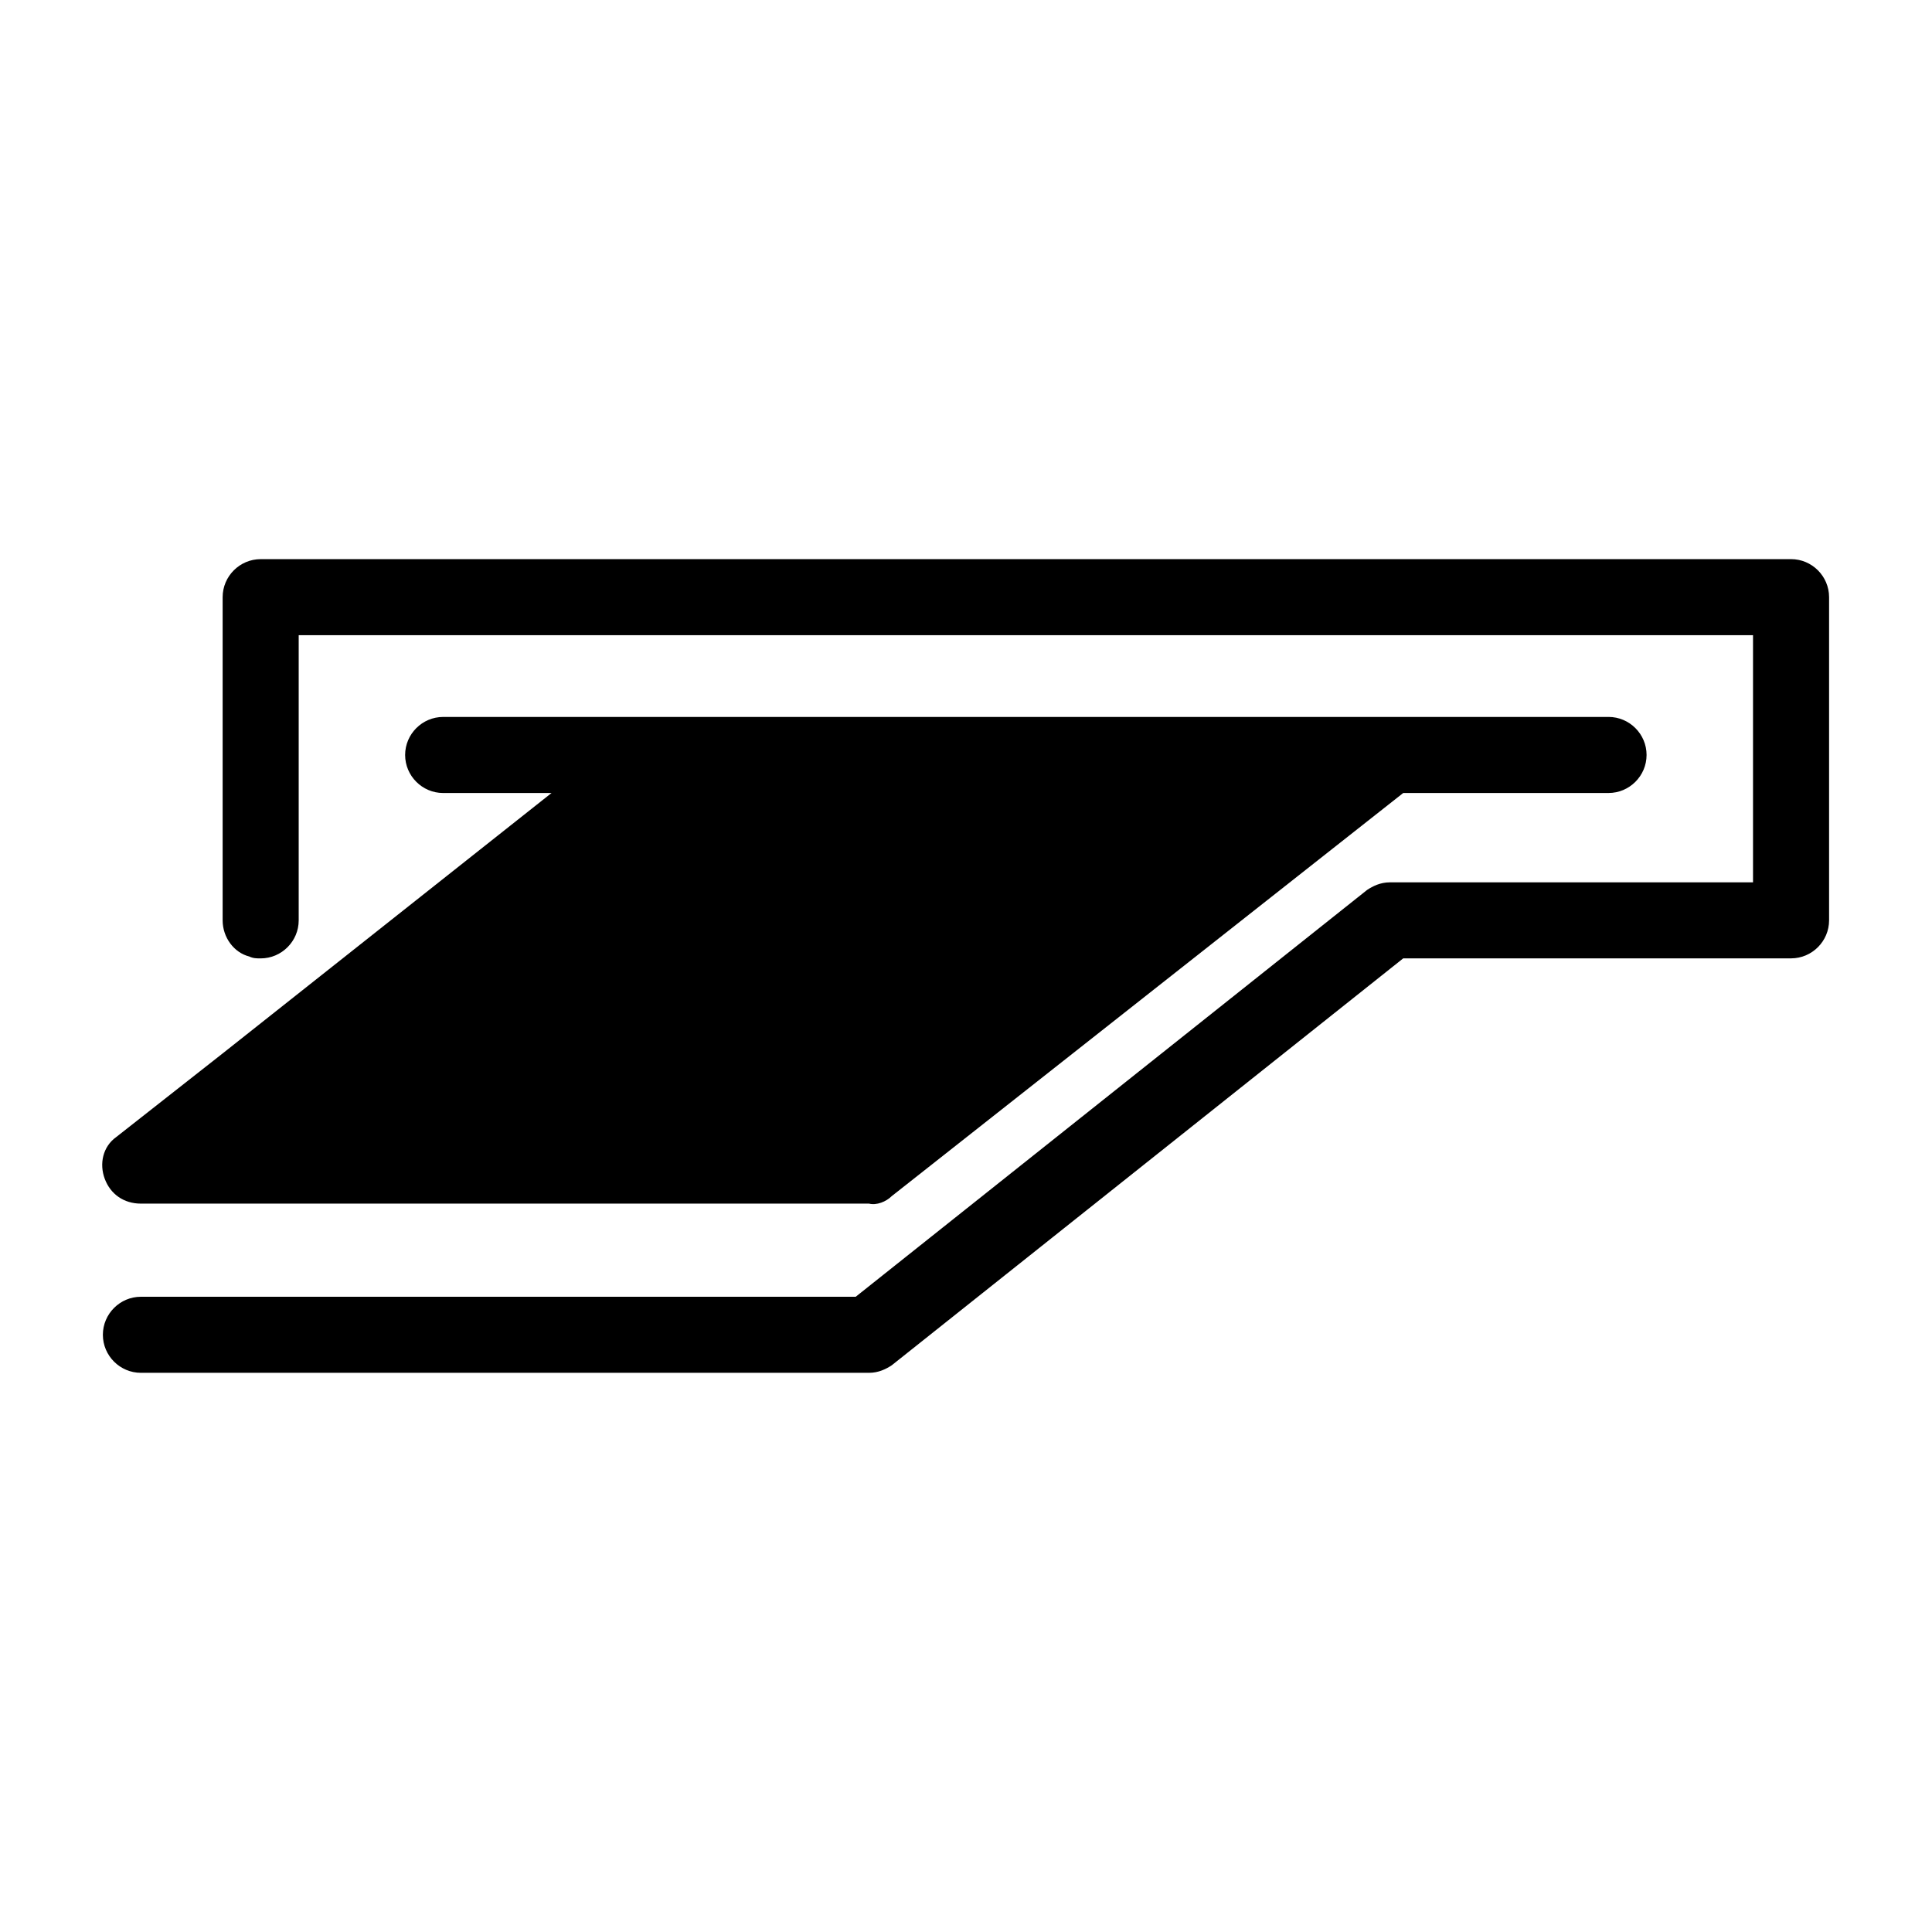
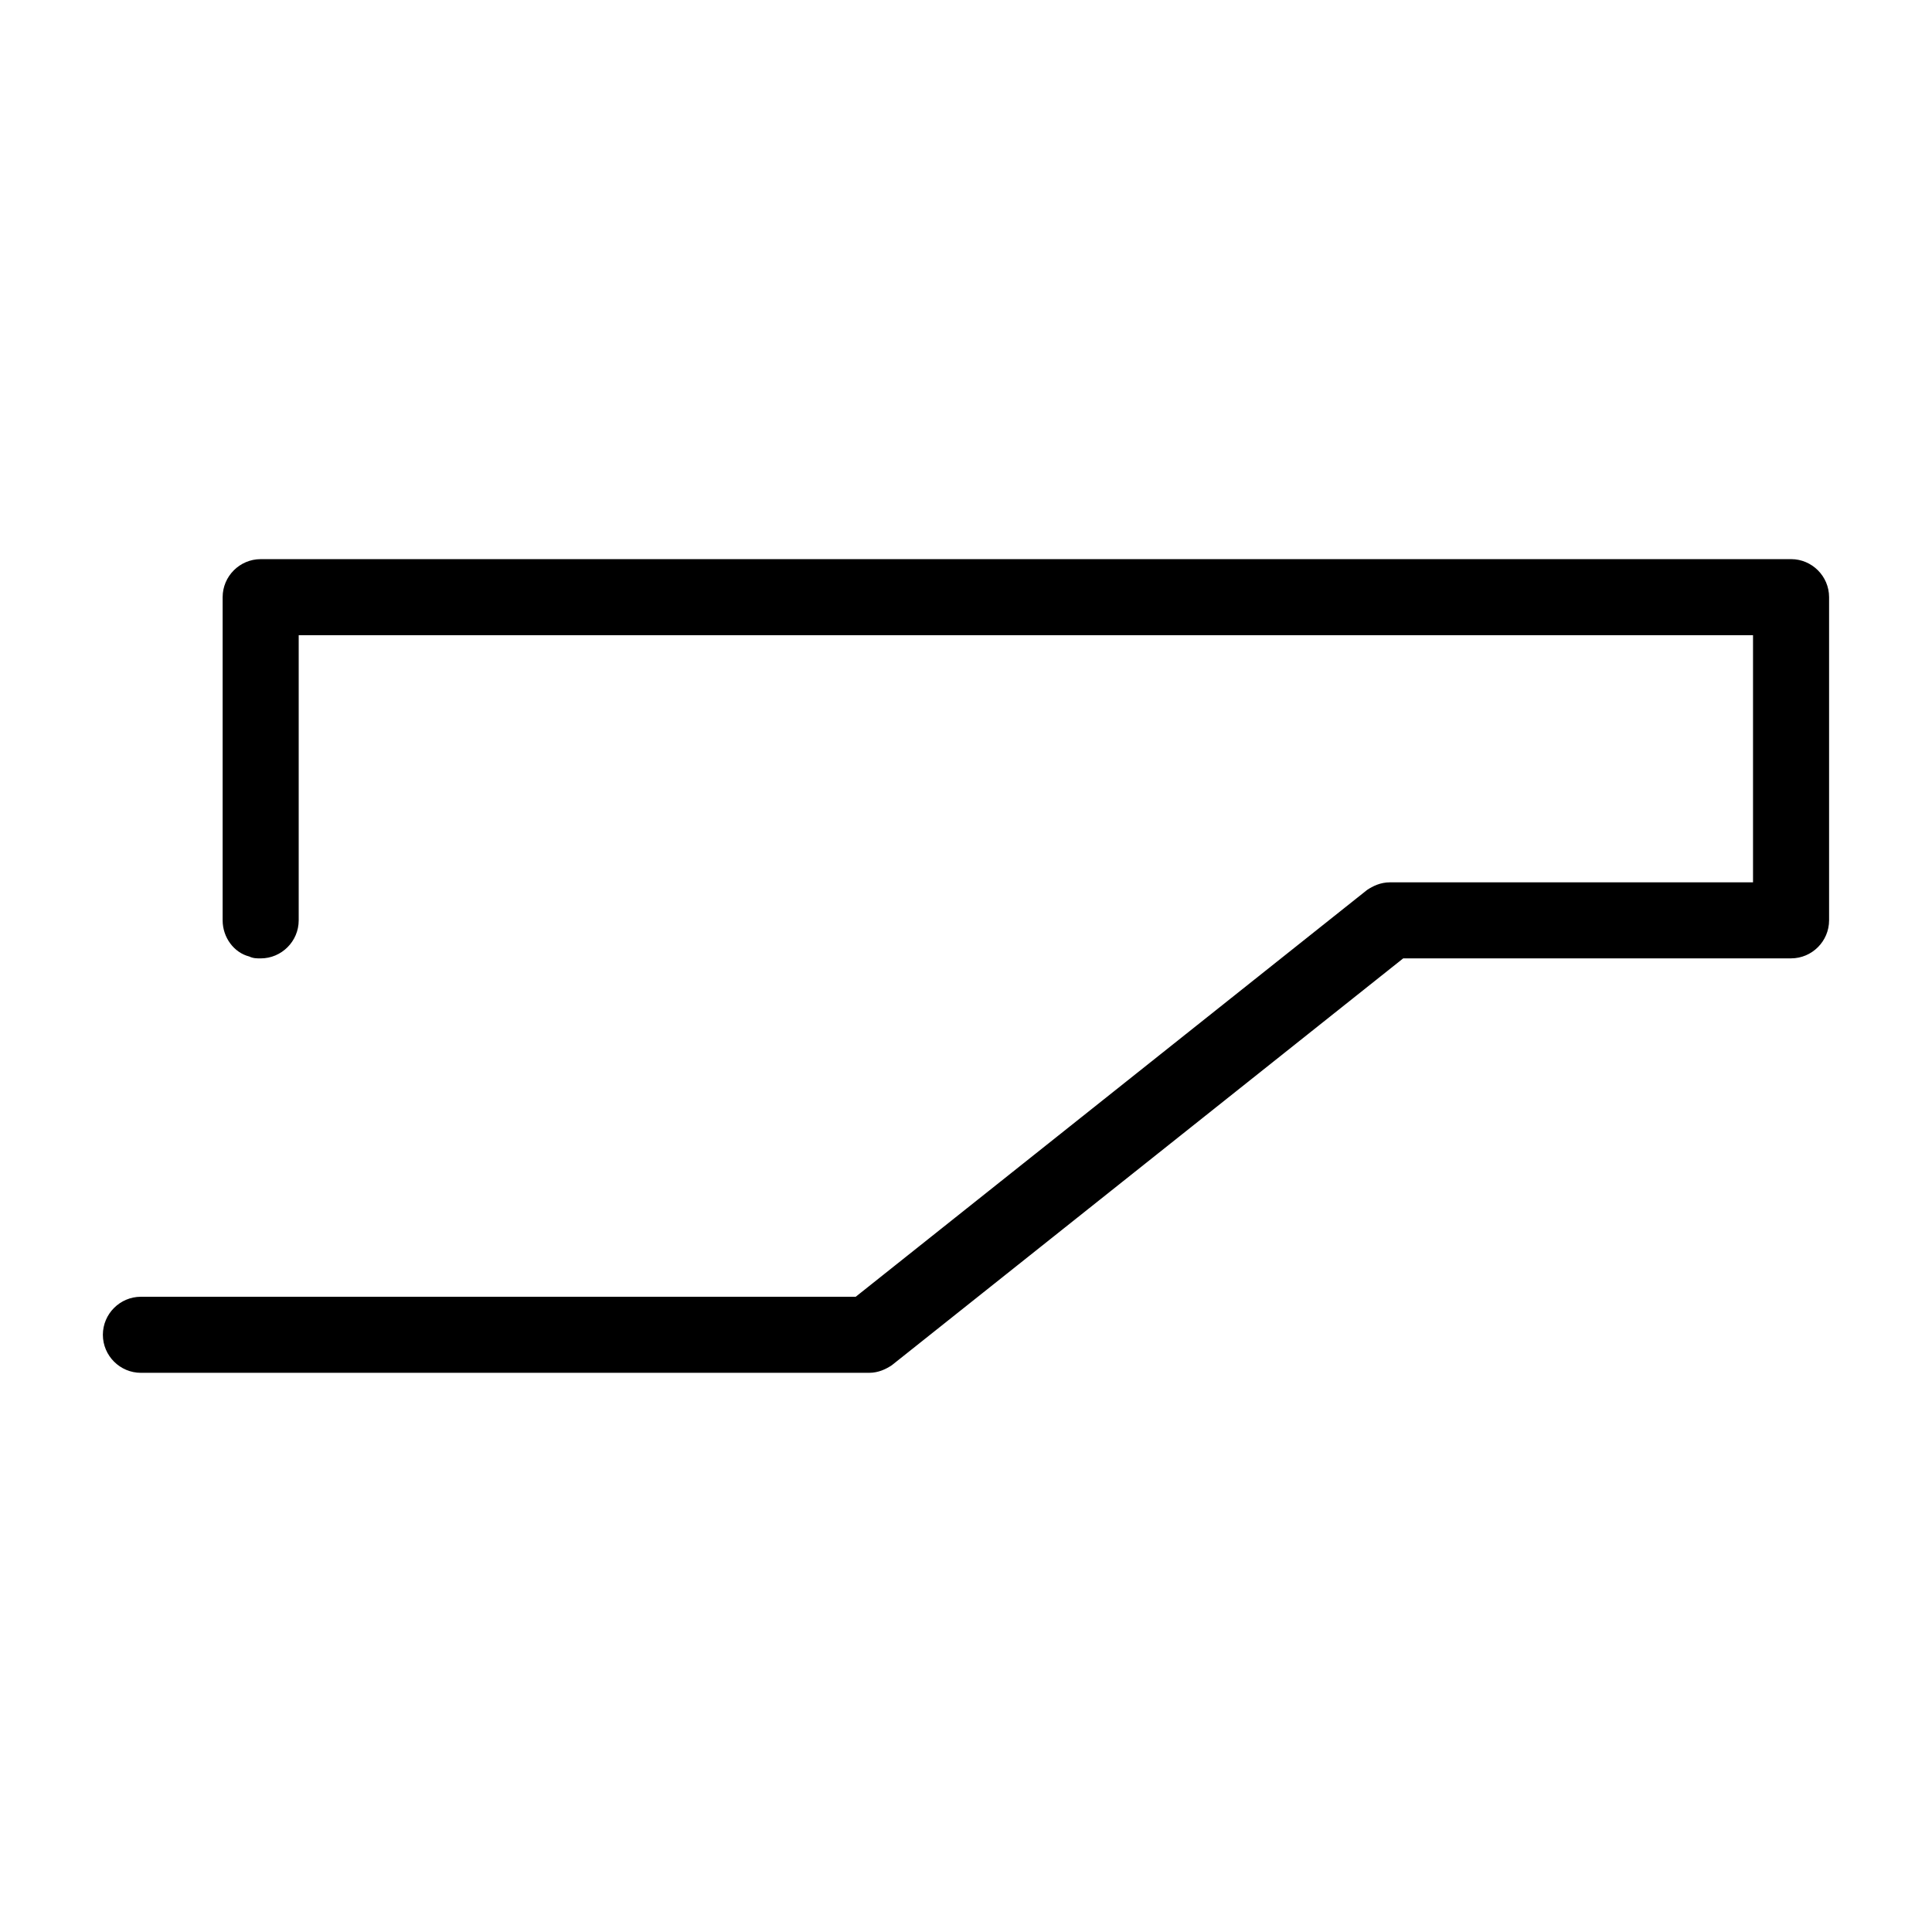
<svg xmlns="http://www.w3.org/2000/svg" fill="#000000" width="800px" height="800px" version="1.1" viewBox="144 144 512 512">
  <g>
    <path d="m618.65 292.18h-405.57c-5.543 0-10.078 4.535-10.078 10.078v85.648c0 4.535 3.023 8.566 7.055 9.574 1.008 0.504 2.016 0.504 3.023 0.504 5.543 0 10.078-4.535 10.078-10.078v-75.57h385.41v65.496l-96.23-0.004c-2.519 0-4.535 1.008-6.047 2.016l-135.52 107.81h-189.43c-5.543 0-10.078 4.535-10.078 10.078s4.535 10.078 10.078 10.078h192.96c2.519 0 4.535-1.008 6.047-2.016l135.52-107.82h102.78c5.543 0 10.078-4.535 10.078-10.078v-85.648c-0.004-5.539-4.535-10.074-10.078-10.074z" />
-     <path d="m380.35 460.96 135.52-106.81h54.41c5.543 0 10.078-4.535 10.078-10.078s-4.535-10.078-10.078-10.078l-57.938 0.004h-250.9c-5.543 0-10.078 4.535-10.078 10.078s4.535 10.078 10.078 10.078h28.719l-87.16 69.016-28.211 22.168c-3.527 2.519-4.535 7.055-3.023 11.082 1.512 4.031 5.039 6.551 9.574 6.551h192.96c2.012 0.504 4.531-0.5 6.043-2.012z" />
  </g>
</svg>